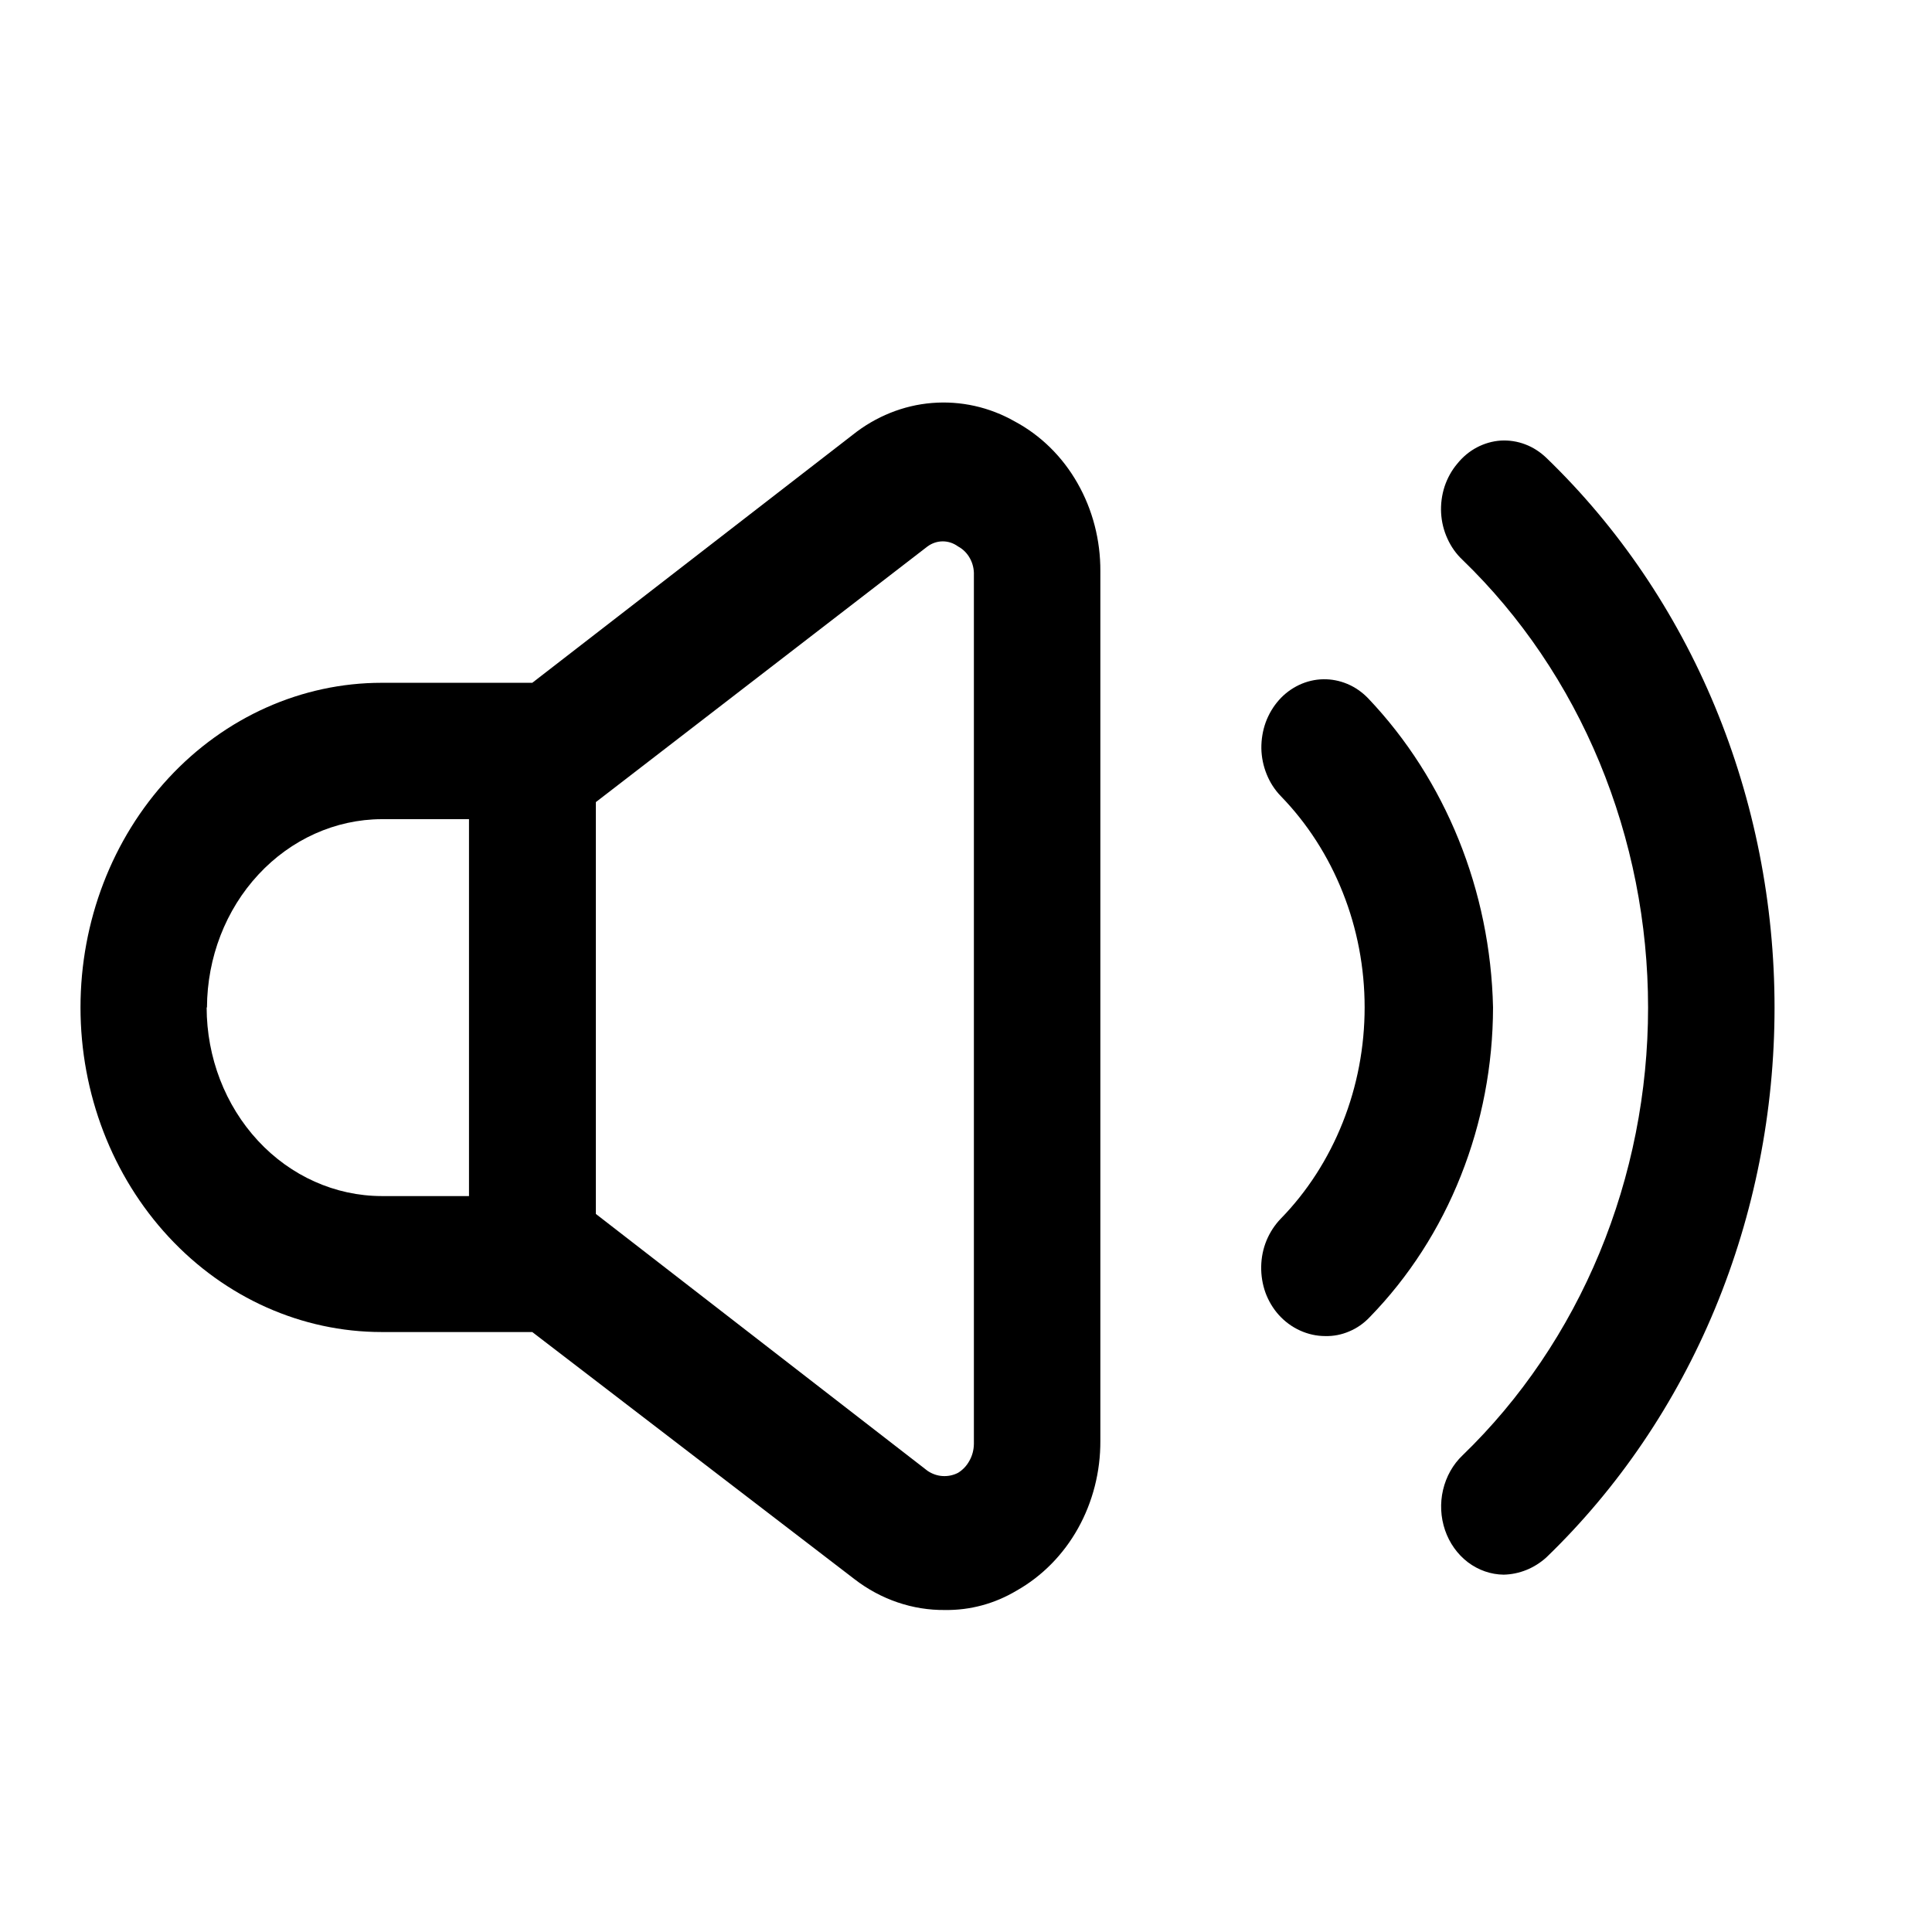
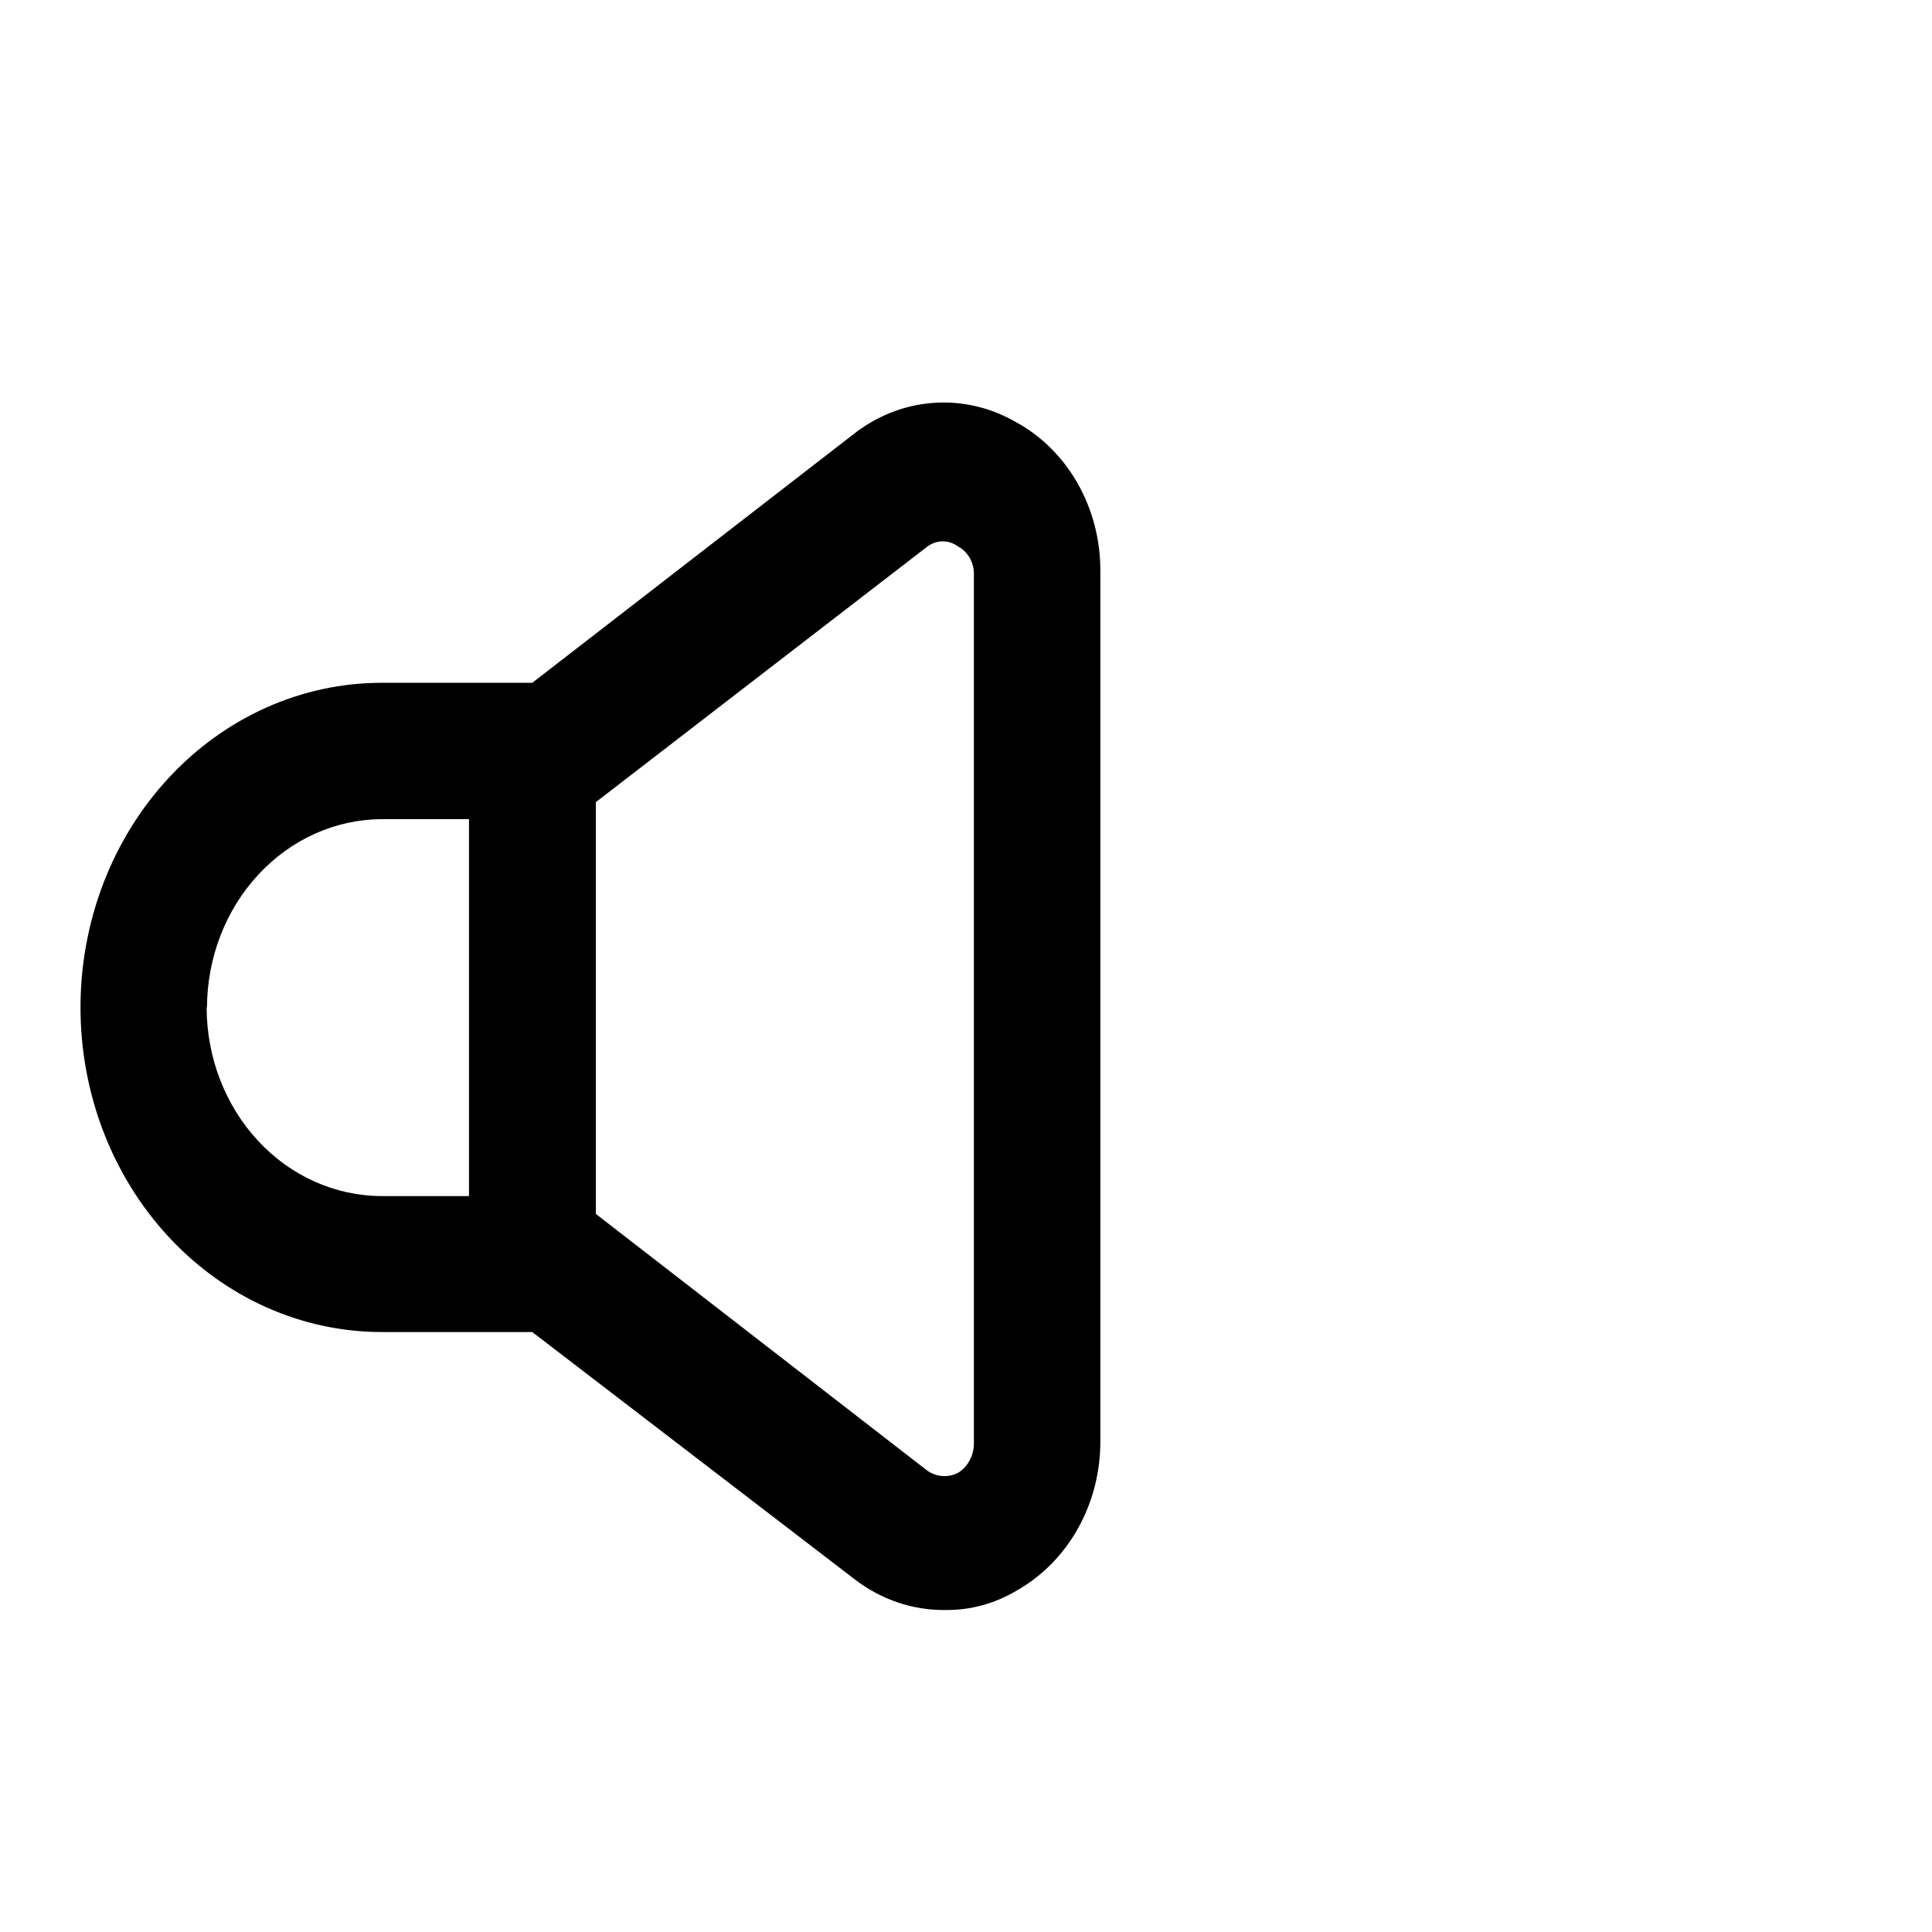
<svg xmlns="http://www.w3.org/2000/svg" width="24" height="24" viewBox="0 0 24 24" fill="none">
-   <path d="M16.994 8.673C16.92 8.597 16.833 8.536 16.737 8.496C16.642 8.456 16.539 8.436 16.437 8.438C16.334 8.44 16.233 8.464 16.139 8.508C16.044 8.553 15.959 8.616 15.888 8.696C15.817 8.776 15.761 8.87 15.723 8.973C15.686 9.076 15.668 9.186 15.669 9.297C15.671 9.408 15.694 9.517 15.735 9.618C15.776 9.72 15.835 9.811 15.909 9.888C16.239 10.227 16.501 10.635 16.68 11.086C16.86 11.537 16.952 12.023 16.952 12.514C16.952 13.005 16.86 13.491 16.68 13.943C16.501 14.394 16.239 14.802 15.909 15.14C15.835 15.217 15.775 15.309 15.733 15.41C15.691 15.512 15.669 15.621 15.667 15.733C15.665 15.844 15.683 15.954 15.72 16.058C15.758 16.161 15.814 16.255 15.886 16.335C15.961 16.418 16.05 16.483 16.149 16.528C16.248 16.573 16.354 16.597 16.461 16.597C16.564 16.6 16.666 16.58 16.761 16.539C16.857 16.499 16.944 16.438 17.017 16.36C17.5 15.864 17.885 15.267 18.147 14.606C18.41 13.945 18.546 13.233 18.547 12.514C18.515 11.065 17.958 9.686 16.994 8.673Z" fill="black" />
-   <path d="M19.211 5.689C19.134 5.615 19.045 5.557 18.947 5.52C18.85 5.483 18.746 5.467 18.643 5.473C18.54 5.48 18.439 5.509 18.346 5.558C18.253 5.607 18.171 5.676 18.103 5.76C18.033 5.843 17.98 5.939 17.945 6.044C17.911 6.149 17.896 6.261 17.902 6.372C17.908 6.484 17.935 6.592 17.981 6.692C18.026 6.792 18.09 6.882 18.168 6.955C18.893 7.655 19.473 8.513 19.87 9.471C20.267 10.43 20.473 11.467 20.473 12.517C20.473 13.567 20.267 14.604 19.87 15.563C19.473 16.521 18.893 17.379 18.168 18.079C18.049 18.192 17.965 18.342 17.926 18.508C17.887 18.674 17.896 18.848 17.951 19.009C18.006 19.169 18.105 19.308 18.235 19.407C18.365 19.505 18.519 19.559 18.678 19.561C18.873 19.557 19.062 19.481 19.211 19.345C20.102 18.485 20.816 17.433 21.304 16.257C21.792 15.08 22.044 13.806 22.044 12.517C22.044 11.228 21.792 9.954 21.304 8.777C20.816 7.601 20.102 6.549 19.211 5.689Z" fill="black" />
  <path d="M12.607 5.236C12.291 5.056 11.934 4.977 11.577 5.006C11.221 5.035 10.879 5.173 10.592 5.402L6.612 8.482H4.741C3.749 8.482 2.797 8.907 2.096 9.663C1.394 10.419 1 11.445 1 12.515C1 13.584 1.394 14.61 2.096 15.366C2.797 16.122 3.749 16.547 4.741 16.547H6.612L10.615 19.617C10.943 19.87 11.338 20.005 11.742 20C12.053 20.004 12.359 19.921 12.631 19.758C12.945 19.58 13.209 19.313 13.392 18.985C13.575 18.657 13.671 18.281 13.669 17.898V7.096C13.671 6.71 13.573 6.331 13.385 6.002C13.198 5.673 12.928 5.408 12.607 5.236ZM2.571 12.515C2.574 11.895 2.803 11.302 3.21 10.864C3.616 10.426 4.167 10.178 4.741 10.176H5.826V14.858H4.741C4.165 14.857 3.612 14.61 3.205 14.171C2.797 13.731 2.568 13.136 2.567 12.515H2.571ZM12.098 17.938C12.097 18.011 12.078 18.083 12.043 18.145C12.009 18.208 11.96 18.26 11.901 18.296C11.841 18.327 11.775 18.34 11.709 18.336C11.642 18.332 11.578 18.309 11.522 18.271L7.402 15.08V9.964L11.522 6.788C11.578 6.747 11.644 6.725 11.712 6.725C11.779 6.725 11.845 6.747 11.901 6.788C11.963 6.821 12.014 6.872 12.049 6.936C12.084 6.999 12.101 7.073 12.098 7.146V17.938Z" fill="black" />
</svg>